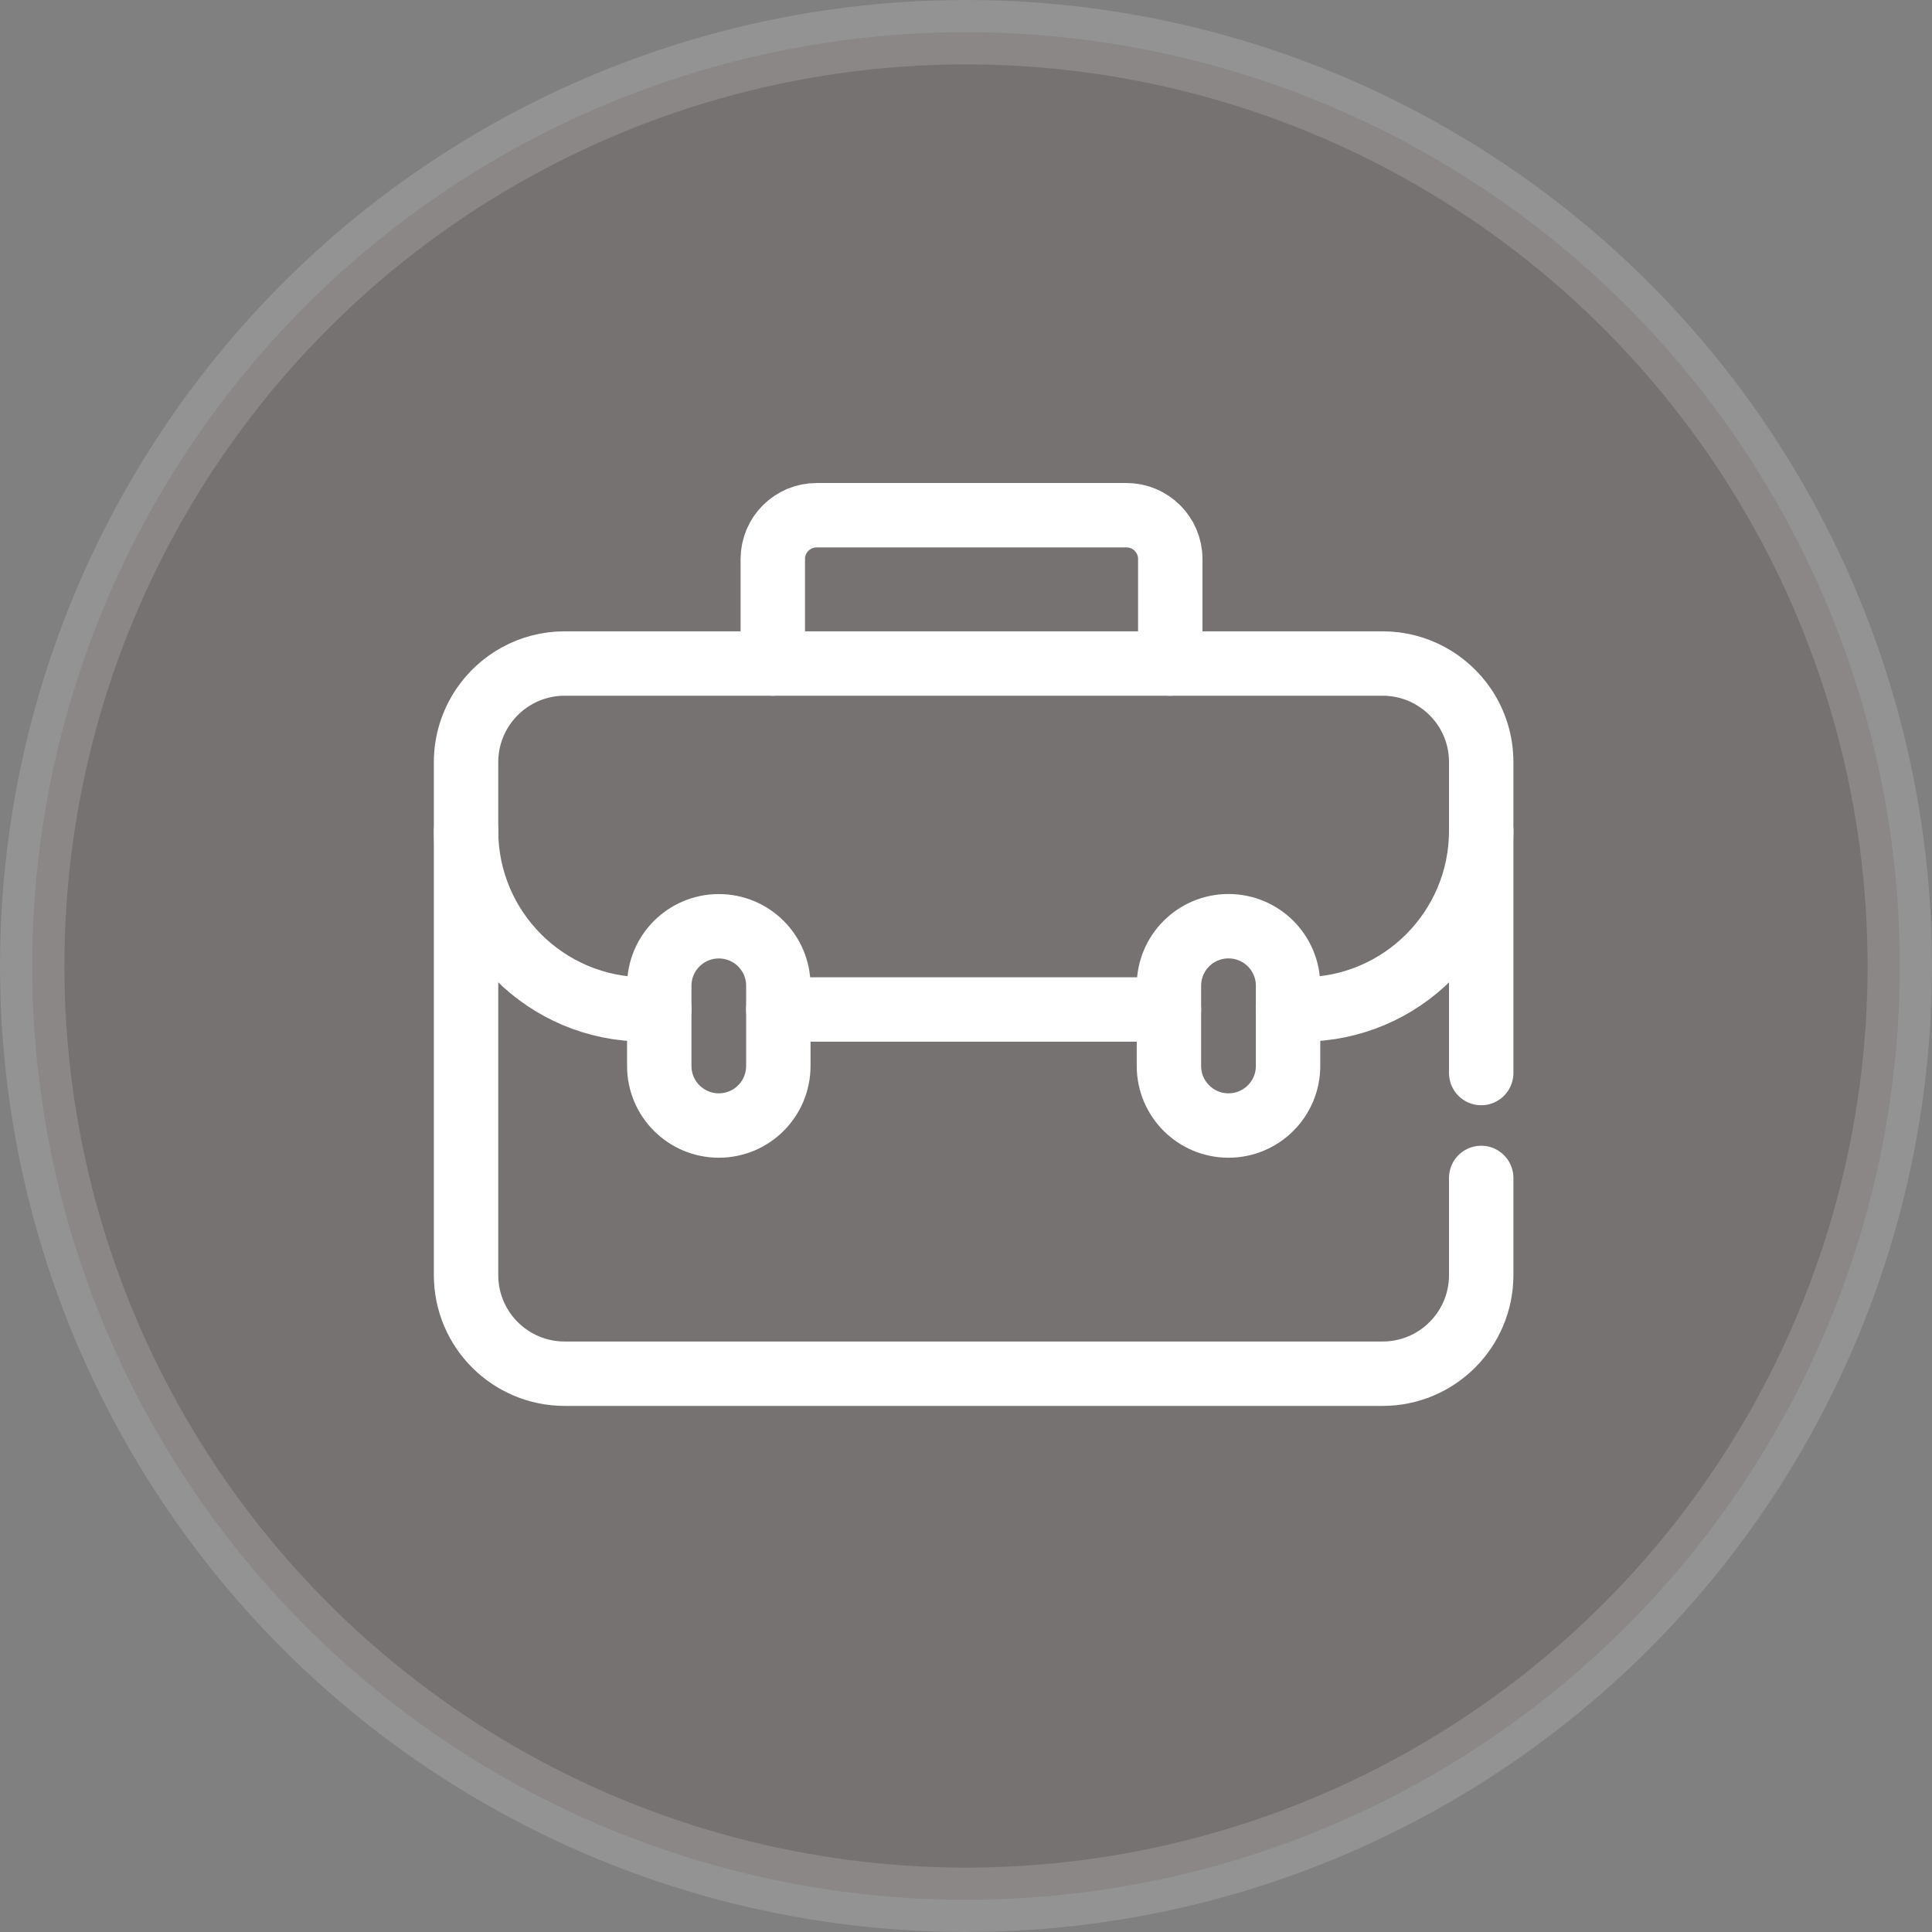
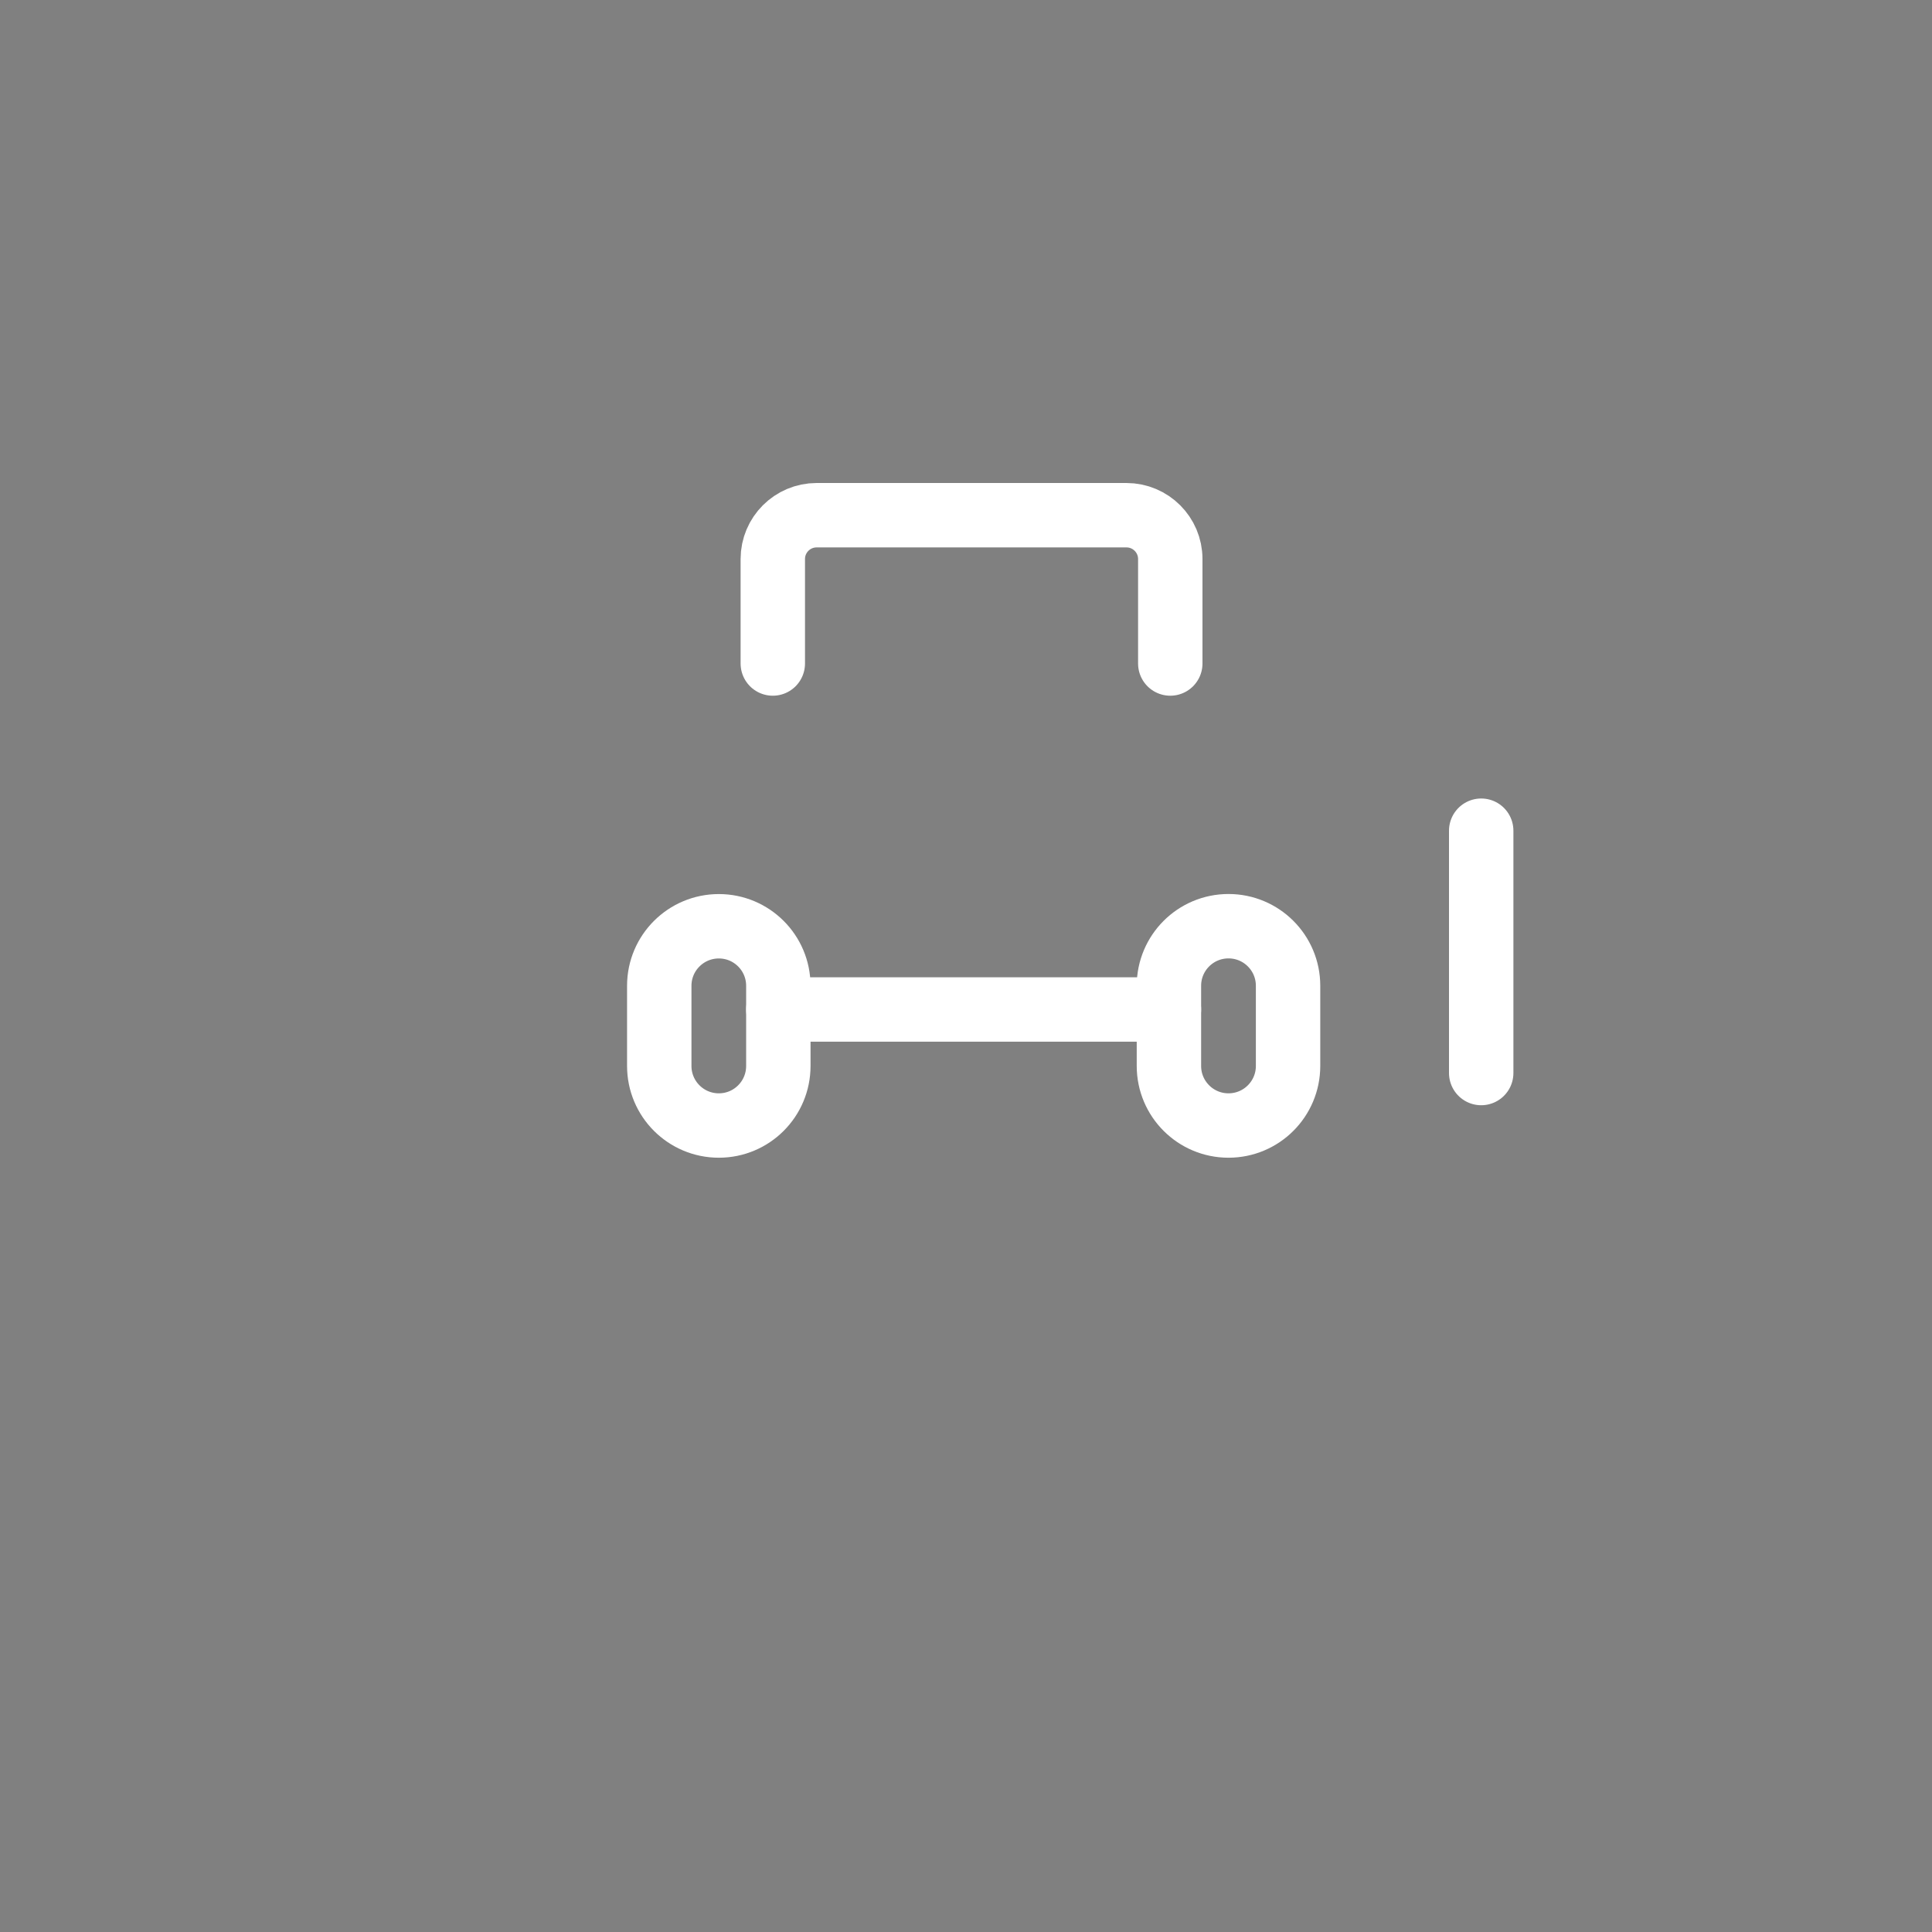
<svg xmlns="http://www.w3.org/2000/svg" width="30" height="30" viewBox="0 0 30 30" fill="none">
  <rect x="0" y="0" width="30" height="30" fill="#808080" stroke="none" />
-   <circle opacity="0.15" cx="15" cy="15" r="14.5" fill="#462324" stroke="white" />
  <path d="M23 16.662V12.899" stroke="white" stroke-miterlimit="10" stroke-linecap="round" stroke-linejoin="round" />
-   <path d="M7.237 12.899V19.8C7.237 20.646 7.923 21.331 8.769 21.331H21.469C22.314 21.331 23 20.646 23 19.8V18.291" stroke="white" stroke-miterlimit="10" stroke-linecap="round" stroke-linejoin="round" />
-   <path d="M20 15.674H20.225C21.758 15.674 23 14.432 23 12.899V11.834C23 11.517 22.904 11.223 22.739 10.978C22.463 10.571 21.997 10.303 21.469 10.303H8.769C8.24 10.303 7.774 10.571 7.499 10.978C7.334 11.223 7.237 11.517 7.237 11.834V12.899C7.237 14.432 8.48 15.674 10.012 15.674H10.237" stroke="white" stroke-miterlimit="10" stroke-linecap="round" stroke-linejoin="round" />
  <path d="M12.086 15.675H18.151" stroke="white" stroke-miterlimit="10" stroke-linecap="round" stroke-linejoin="round" />
  <path d="M11.162 17.477C10.651 17.477 10.237 17.063 10.237 16.552V15.307C10.237 14.797 10.651 14.383 11.162 14.383C11.673 14.383 12.086 14.797 12.086 15.307V16.552C12.086 17.063 11.673 17.477 11.162 17.477Z" stroke="white" stroke-miterlimit="10" stroke-linecap="round" stroke-linejoin="round" />
  <path d="M19.076 17.477C18.565 17.477 18.151 17.063 18.151 16.552V15.307C18.151 14.796 18.565 14.382 19.076 14.382C19.587 14.382 20.001 14.796 20.001 15.307V16.552C20.001 17.063 19.587 17.477 19.076 17.477Z" stroke="white" stroke-miterlimit="10" stroke-linecap="round" stroke-linejoin="round" />
  <path d="M12 10.303V8.68C12 8.305 12.305 8 12.681 8H17.491C17.867 8 18.172 8.305 18.172 8.68V10.303" stroke="white" stroke-miterlimit="10" stroke-linecap="round" stroke-linejoin="round" />
</svg>